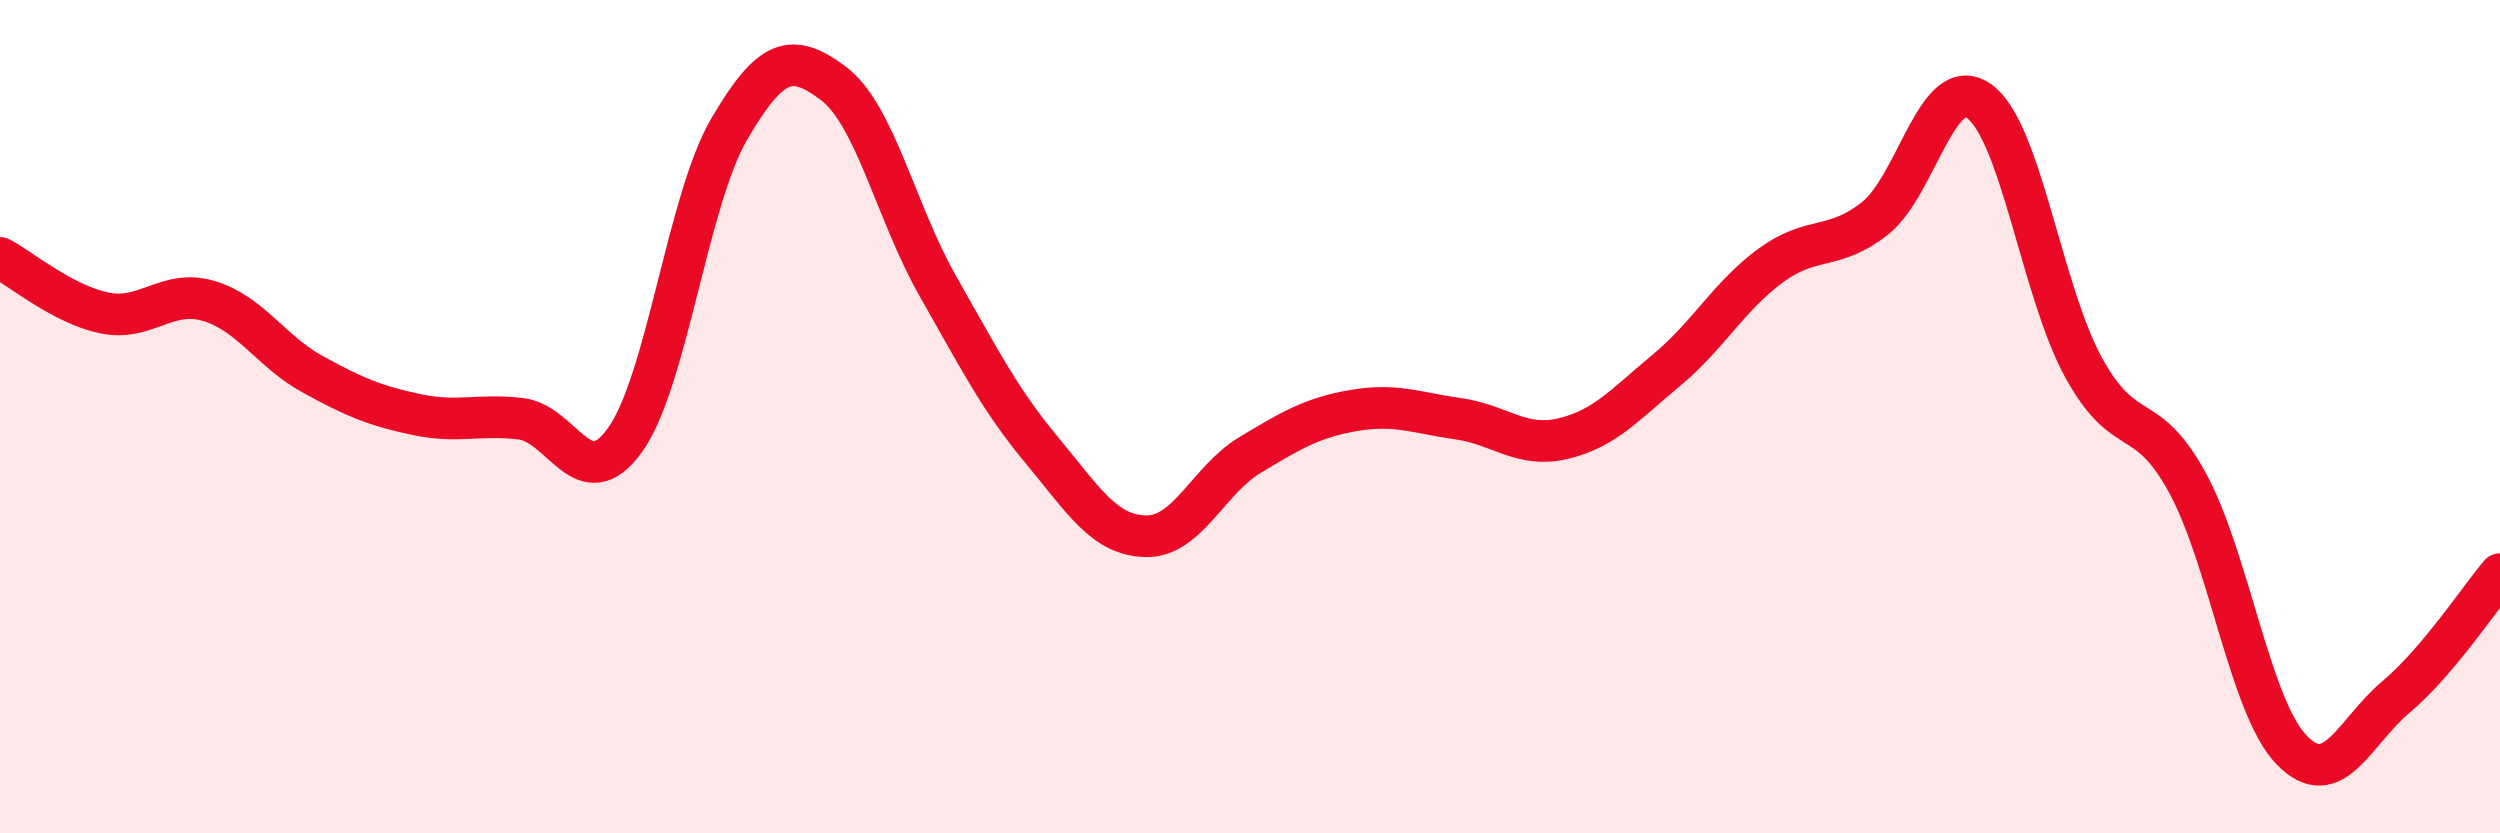
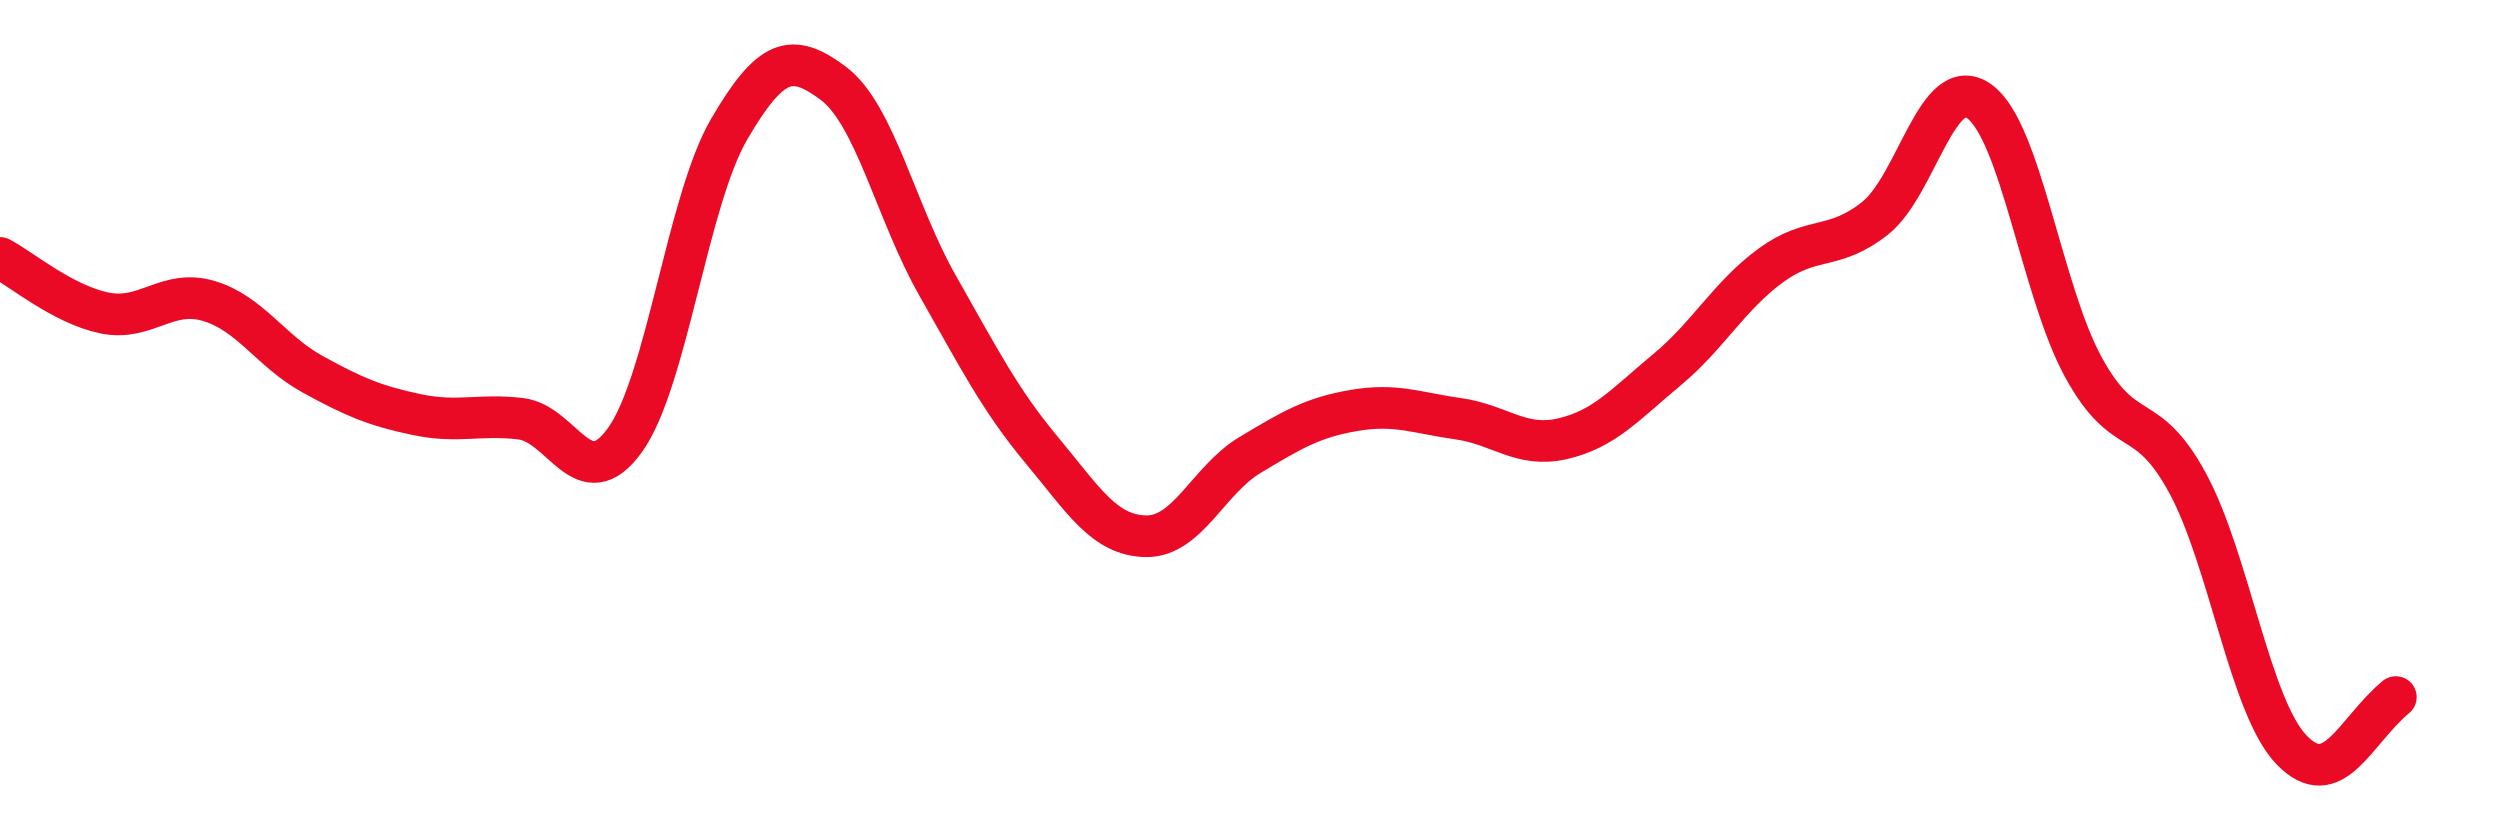
<svg xmlns="http://www.w3.org/2000/svg" width="60" height="20" viewBox="0 0 60 20">
-   <path d="M 0,6.19 C 0.5,6.45 1.5,7.3 2.5,7.51 C 3.5,7.72 4,6.93 5,7.22 C 6,7.51 6.5,8.43 7.5,8.98 C 8.5,9.53 9,9.74 10,9.95 C 11,10.16 11.5,9.93 12.5,10.05 C 13.5,10.17 14,11.95 15,10.56 C 16,9.17 16.5,4.81 17.5,3.1 C 18.5,1.39 19,1.25 20,2 C 21,2.75 21.5,5.09 22.5,6.85 C 23.5,8.61 24,9.6 25,10.8 C 26,12 26.5,12.85 27.5,12.87 C 28.5,12.89 29,11.52 30,10.92 C 31,10.32 31.5,10.02 32.5,9.85 C 33.5,9.68 34,9.91 35,10.05 C 36,10.19 36.5,10.76 37.5,10.53 C 38.5,10.3 39,9.71 40,8.88 C 41,8.05 41.5,7.1 42.5,6.37 C 43.5,5.64 44,6.03 45,5.24 C 46,4.45 46.5,1.72 47.5,2.43 C 48.5,3.14 49,6.98 50,8.81 C 51,10.64 51.5,9.75 52.5,11.59 C 53.5,13.43 54,16.97 55,18 C 56,19.03 56.5,17.57 57.5,16.73 C 58.5,15.89 59.5,14.37 60,13.78L60 20L0 20Z" fill="#EB0A25" opacity="0.1" stroke-linecap="round" stroke-linejoin="round" />
-   <path d="M 0,6.19 C 0.5,6.45 1.5,7.3 2.5,7.51 C 3.5,7.72 4,6.93 5,7.22 C 6,7.51 6.5,8.43 7.5,8.98 C 8.5,9.53 9,9.74 10,9.95 C 11,10.16 11.5,9.93 12.5,10.05 C 13.5,10.17 14,11.95 15,10.56 C 16,9.17 16.5,4.81 17.5,3.1 C 18.5,1.39 19,1.25 20,2 C 21,2.75 21.5,5.09 22.5,6.85 C 23.5,8.61 24,9.6 25,10.8 C 26,12 26.5,12.85 27.5,12.87 C 28.5,12.89 29,11.52 30,10.92 C 31,10.32 31.5,10.02 32.5,9.85 C 33.5,9.68 34,9.91 35,10.05 C 36,10.19 36.5,10.76 37.5,10.53 C 38.5,10.3 39,9.71 40,8.88 C 41,8.05 41.5,7.1 42.5,6.37 C 43.5,5.64 44,6.03 45,5.24 C 46,4.45 46.5,1.72 47.5,2.43 C 48.5,3.14 49,6.98 50,8.81 C 51,10.64 51.5,9.75 52.5,11.59 C 53.5,13.43 54,16.97 55,18 C 56,19.03 56.5,17.57 57.5,16.73 C 58.5,15.89 59.5,14.37 60,13.78" stroke="#EB0A25" stroke-width="1" fill="none" stroke-linecap="round" stroke-linejoin="round" />
+   <path d="M 0,6.19 C 0.5,6.45 1.5,7.3 2.5,7.51 C 3.5,7.72 4,6.93 5,7.22 C 6,7.51 6.5,8.43 7.5,8.98 C 8.5,9.53 9,9.74 10,9.95 C 11,10.16 11.5,9.93 12.5,10.05 C 13.5,10.17 14,11.95 15,10.56 C 16,9.17 16.5,4.81 17.5,3.1 C 18.5,1.39 19,1.25 20,2 C 21,2.75 21.5,5.09 22.5,6.85 C 23.5,8.61 24,9.6 25,10.8 C 26,12 26.5,12.85 27.5,12.87 C 28.5,12.89 29,11.52 30,10.92 C 31,10.32 31.5,10.02 32.5,9.85 C 33.5,9.68 34,9.91 35,10.05 C 36,10.19 36.5,10.76 37.5,10.53 C 38.5,10.3 39,9.71 40,8.88 C 41,8.05 41.5,7.1 42.5,6.37 C 43.5,5.64 44,6.03 45,5.24 C 46,4.45 46.5,1.72 47.5,2.43 C 48.5,3.14 49,6.98 50,8.81 C 51,10.64 51.5,9.75 52.5,11.59 C 53.5,13.43 54,16.97 55,18 C 56,19.03 56.5,17.57 57.5,16.73 " stroke="#EB0A25" stroke-width="1" fill="none" stroke-linecap="round" stroke-linejoin="round" />
</svg>